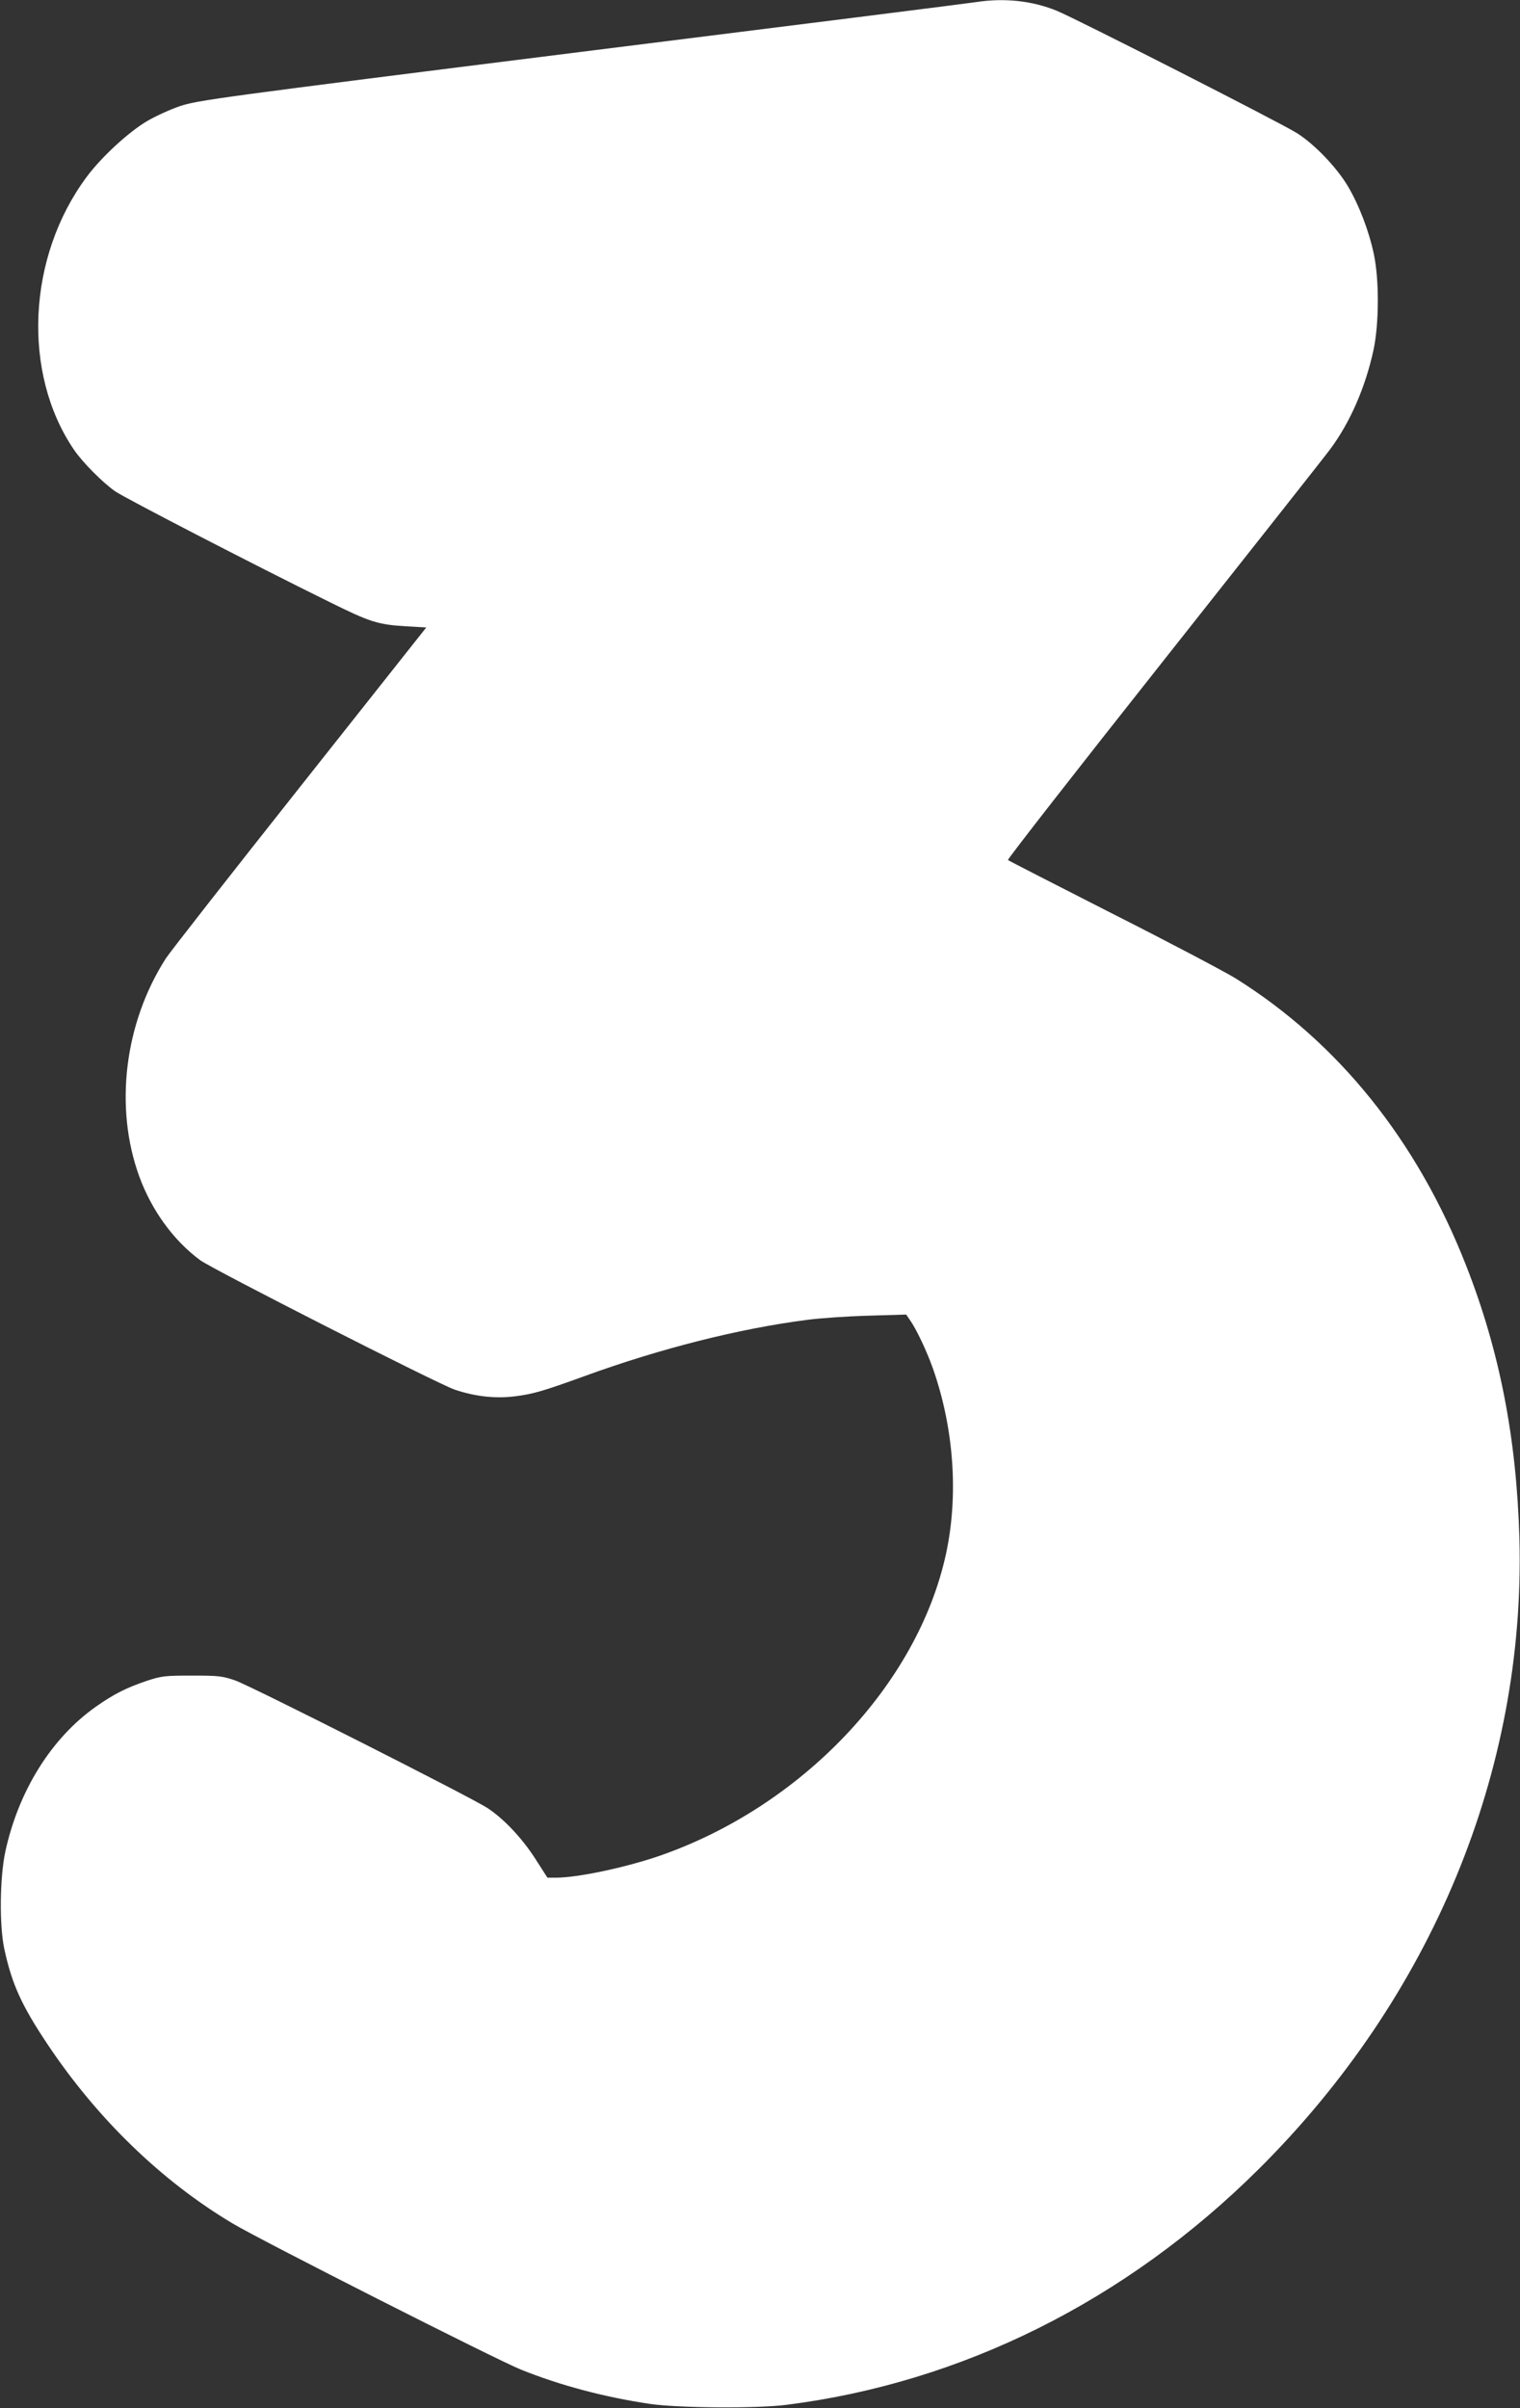
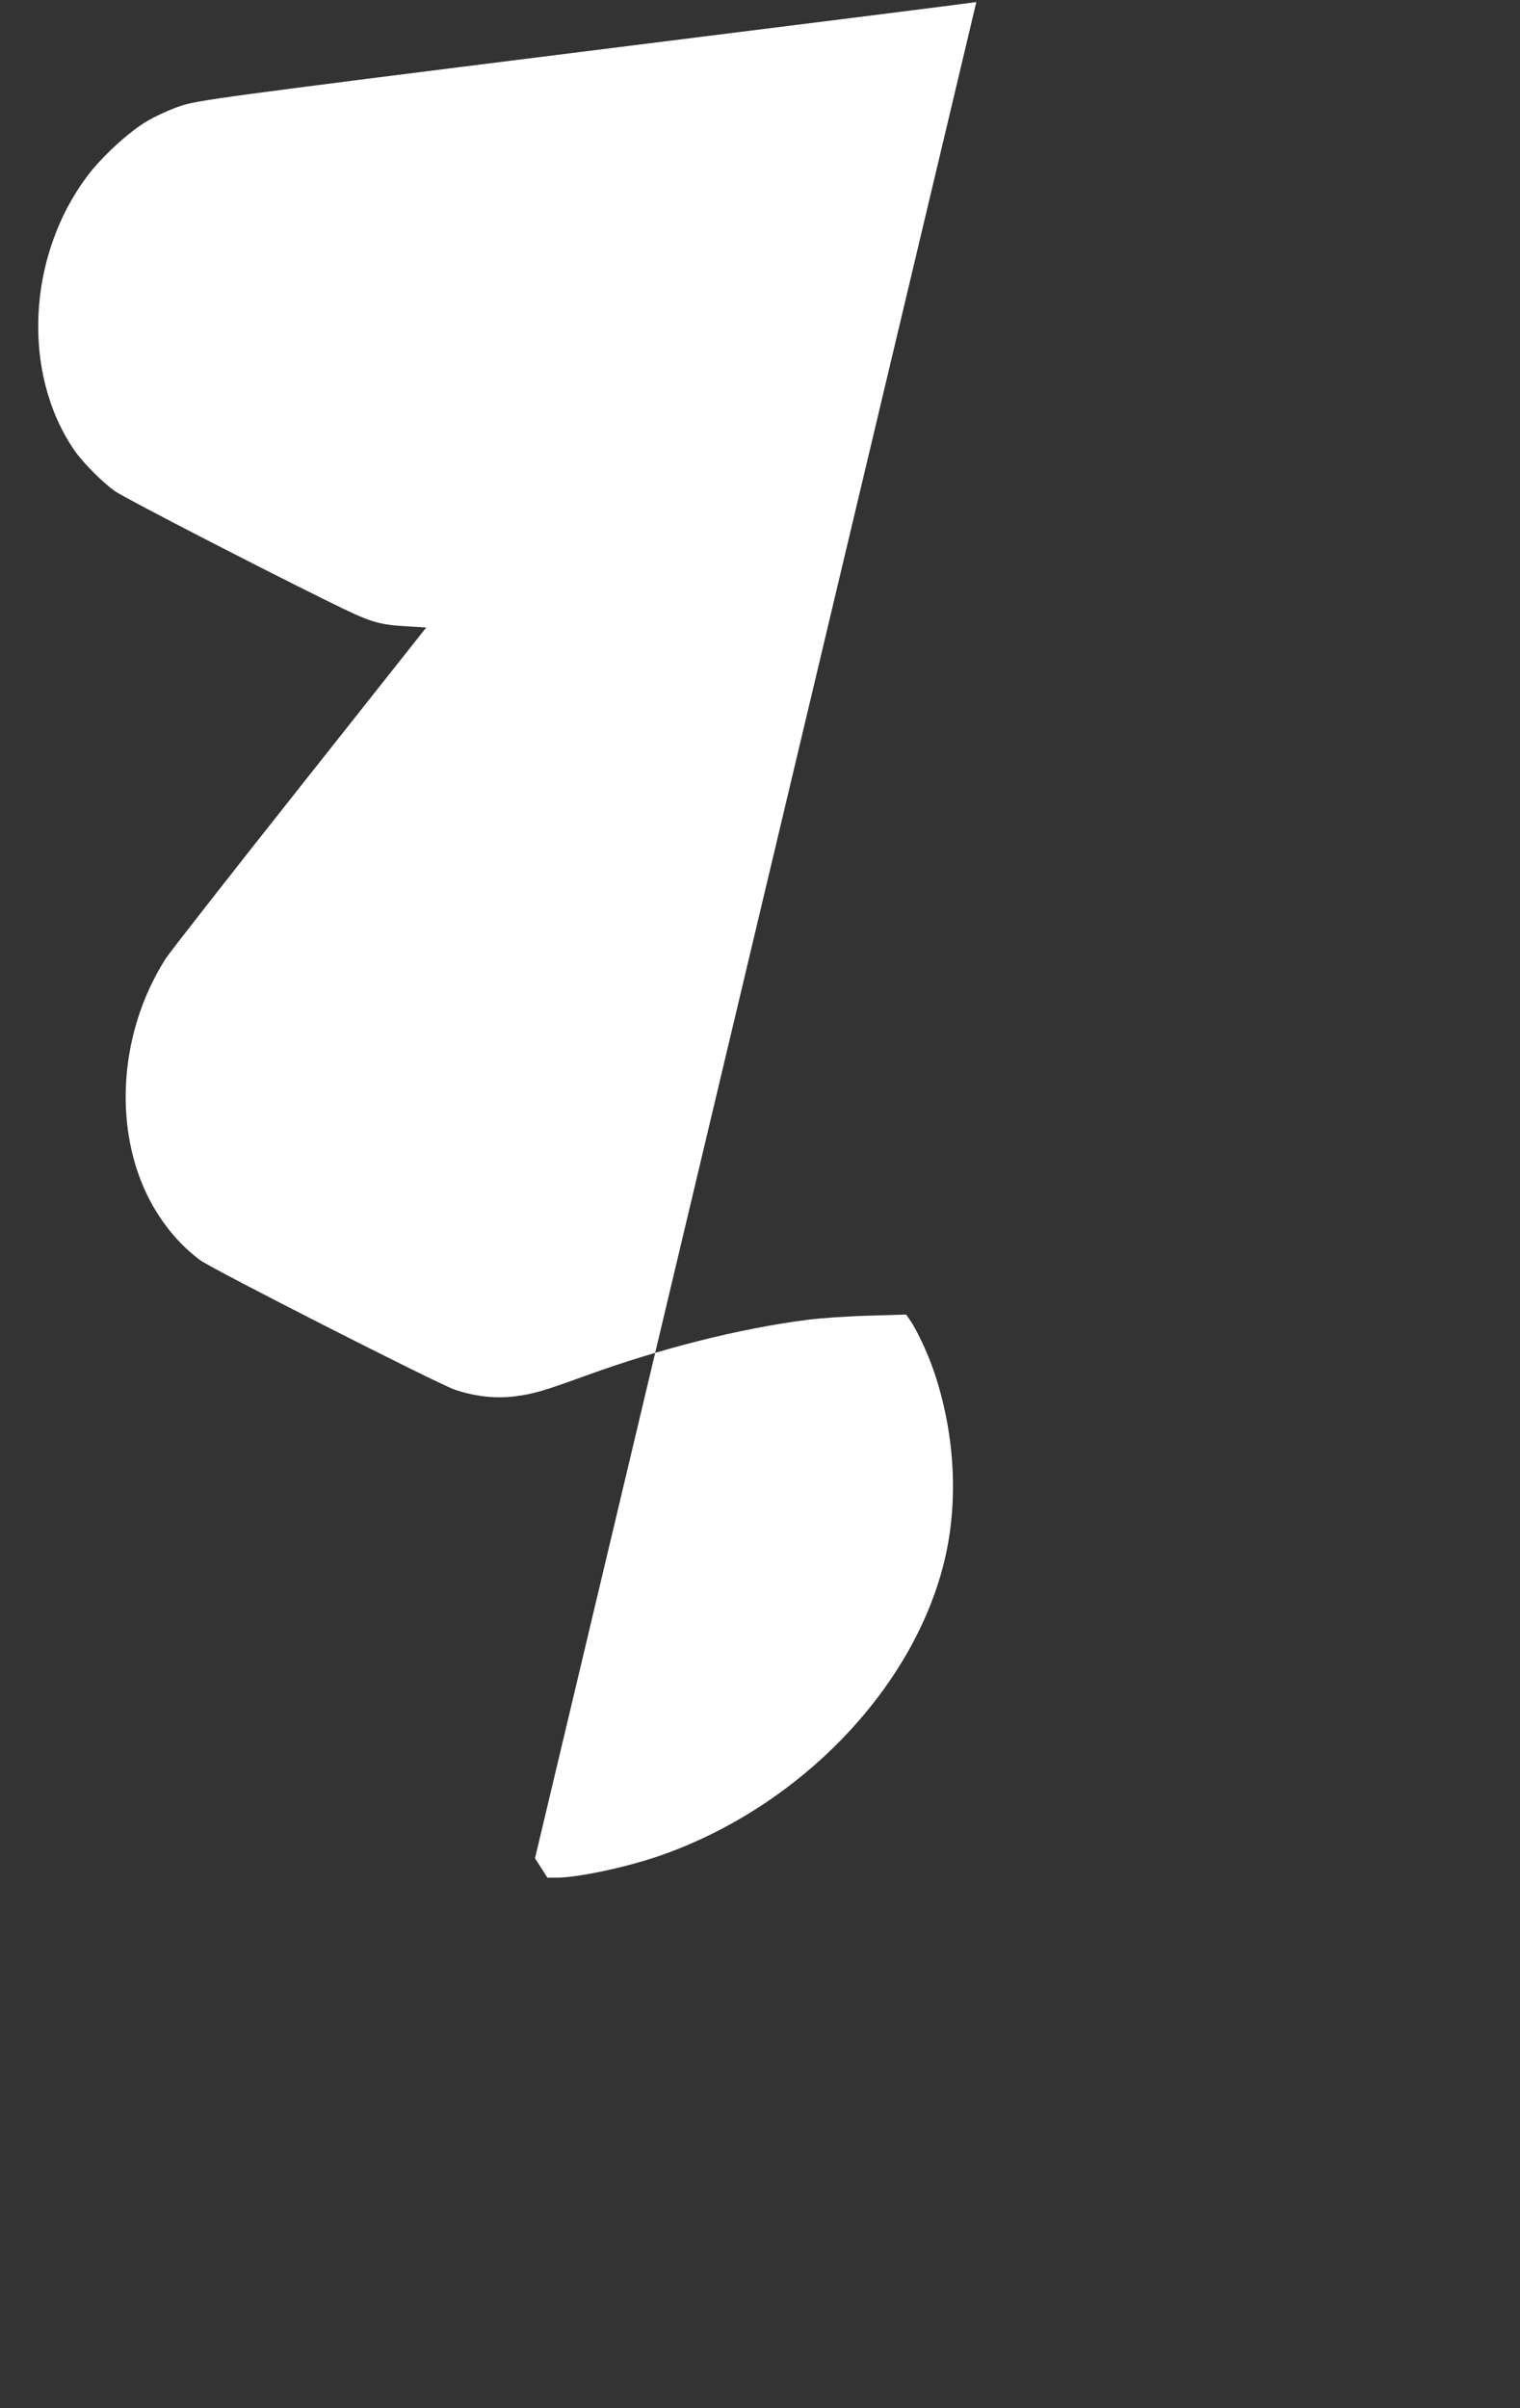
<svg xmlns="http://www.w3.org/2000/svg" version="1.0" width="808pt" height="1280pt" viewBox="0 0 808 1280" preserveAspectRatio="xMidYMid meet">
  <rect x="0" y="0" width="808" height="1280" fill="#333333" stroke="none" />
  <g transform="translate(0,1280) scale(0.1,-0.1)" fill="#ffffff" stroke="none">
-     <path d="M5190 12789 c-30 -5 -973 -124 -2095 -264 -1947 -244 -2044 -258 -2138 -289 -53 -18 -134 -55 -179 -82 -98 -59 -241 -191 -317 -294 -316 -424 -345 -1043 -68 -1450 46 -68 155 -177 220 -222 55 -37 721 -382 1137 -587 218 -108 259 -121 411 -130 l105 -6 -673 -850 c-370 -467 -691 -877 -712 -910 -220 -344 -274 -791 -141 -1157 66 -181 182 -341 324 -446 67 -49 1262 -657 1353 -688 110 -37 218 -49 325 -35 93 12 148 28 363 106 406 148 827 254 1187 300 68 9 213 19 324 22 l201 6 20 -29 c34 -48 89 -164 122 -257 112 -318 137 -674 70 -985 -151 -698 -772 -1349 -1532 -1609 -181 -61 -428 -113 -541 -113 l-46 0 -66 103 c-72 111 -167 211 -254 268 -88 57 -1256 648 -1339 677 -70 24 -89 26 -231 26 -143 0 -162 -2 -240 -28 -107 -36 -175 -70 -270 -137 -237 -167 -412 -448 -482 -772 -29 -137 -32 -391 -5 -516 40 -186 91 -299 230 -507 263 -394 604 -725 982 -951 150 -90 1403 -725 1535 -778 209 -84 443 -146 685 -182 151 -22 568 -25 725 -5 934 118 1806 553 2510 1252 922 916 1419 2117 1387 3350 -15 535 -105 1000 -284 1455 -260 663 -678 1183 -1225 1525 -57 35 -350 190 -653 343 -302 154 -553 282 -557 286 -4 3 367 479 824 1056 457 578 857 1084 888 1126 107 143 189 332 232 532 29 140 30 370 1 507 -27 126 -79 261 -139 362 -60 100 -176 221 -269 280 -81 52 -1175 609 -1278 651 -130 53 -278 69 -427 46z" />
+     <path d="M5190 12789 c-30 -5 -973 -124 -2095 -264 -1947 -244 -2044 -258 -2138 -289 -53 -18 -134 -55 -179 -82 -98 -59 -241 -191 -317 -294 -316 -424 -345 -1043 -68 -1450 46 -68 155 -177 220 -222 55 -37 721 -382 1137 -587 218 -108 259 -121 411 -130 l105 -6 -673 -850 c-370 -467 -691 -877 -712 -910 -220 -344 -274 -791 -141 -1157 66 -181 182 -341 324 -446 67 -49 1262 -657 1353 -688 110 -37 218 -49 325 -35 93 12 148 28 363 106 406 148 827 254 1187 300 68 9 213 19 324 22 l201 6 20 -29 c34 -48 89 -164 122 -257 112 -318 137 -674 70 -985 -151 -698 -772 -1349 -1532 -1609 -181 -61 -428 -113 -541 -113 l-46 0 -66 103 z" />
  </g>
</svg>